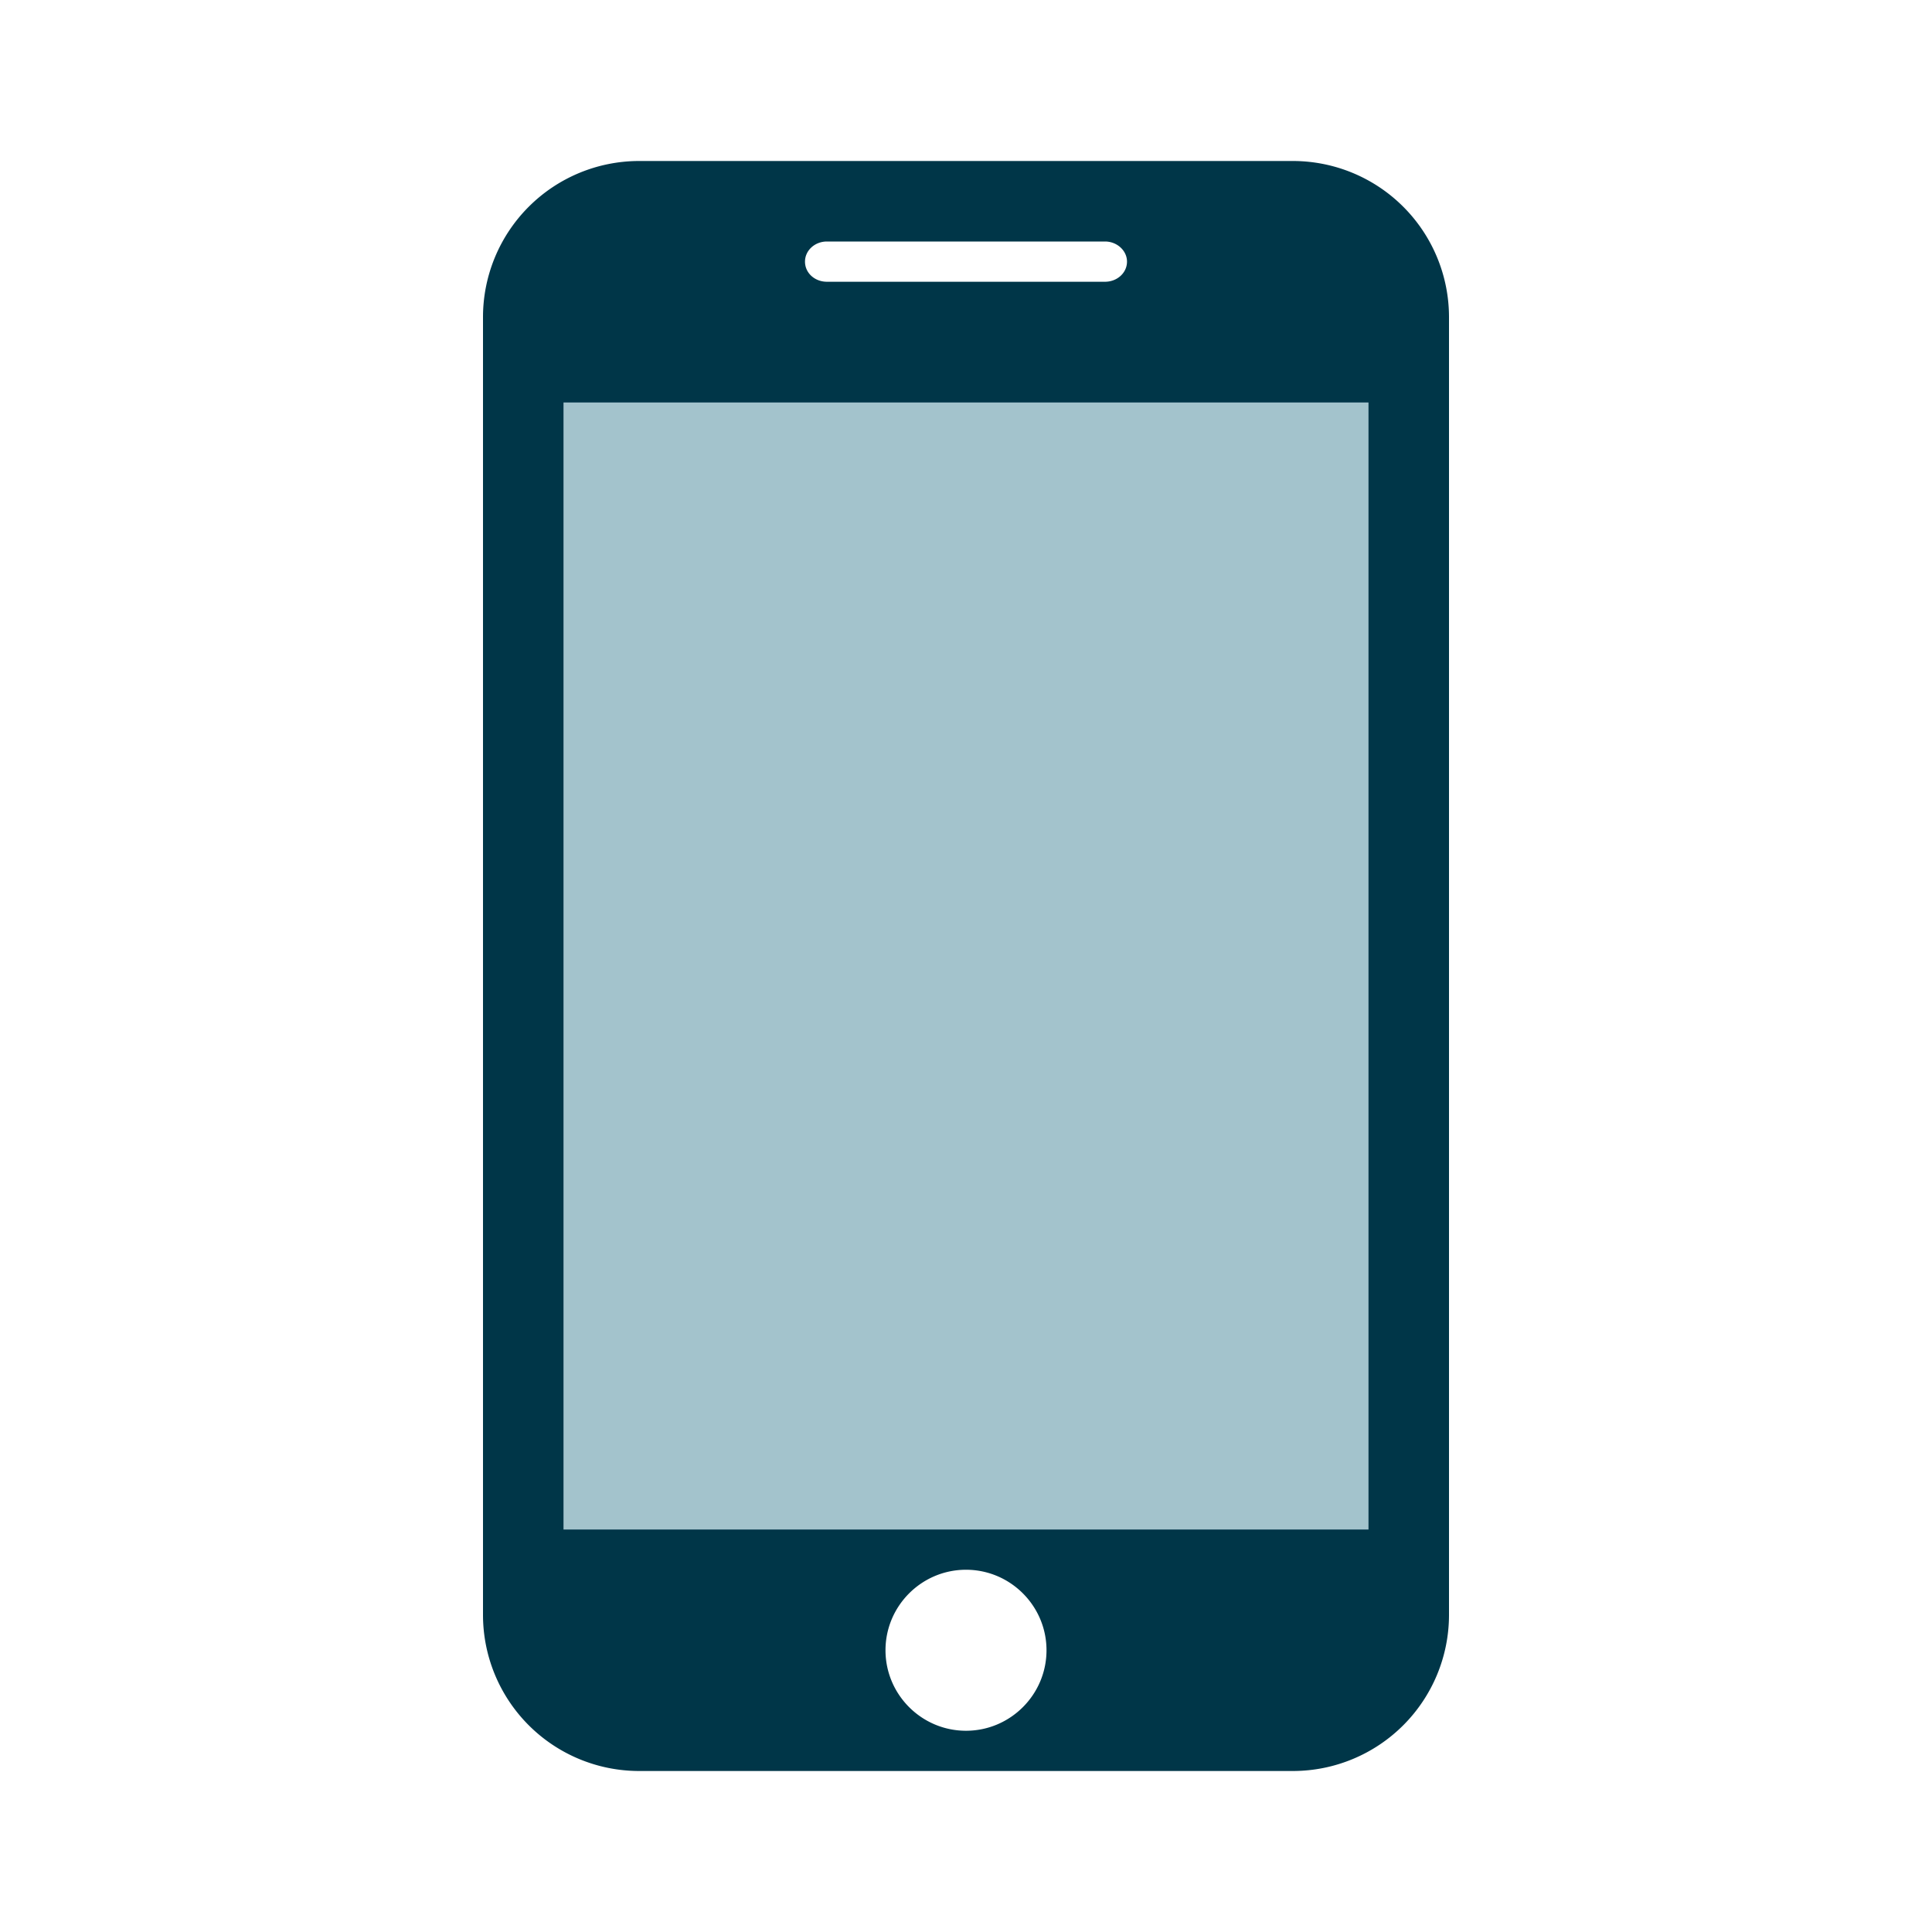
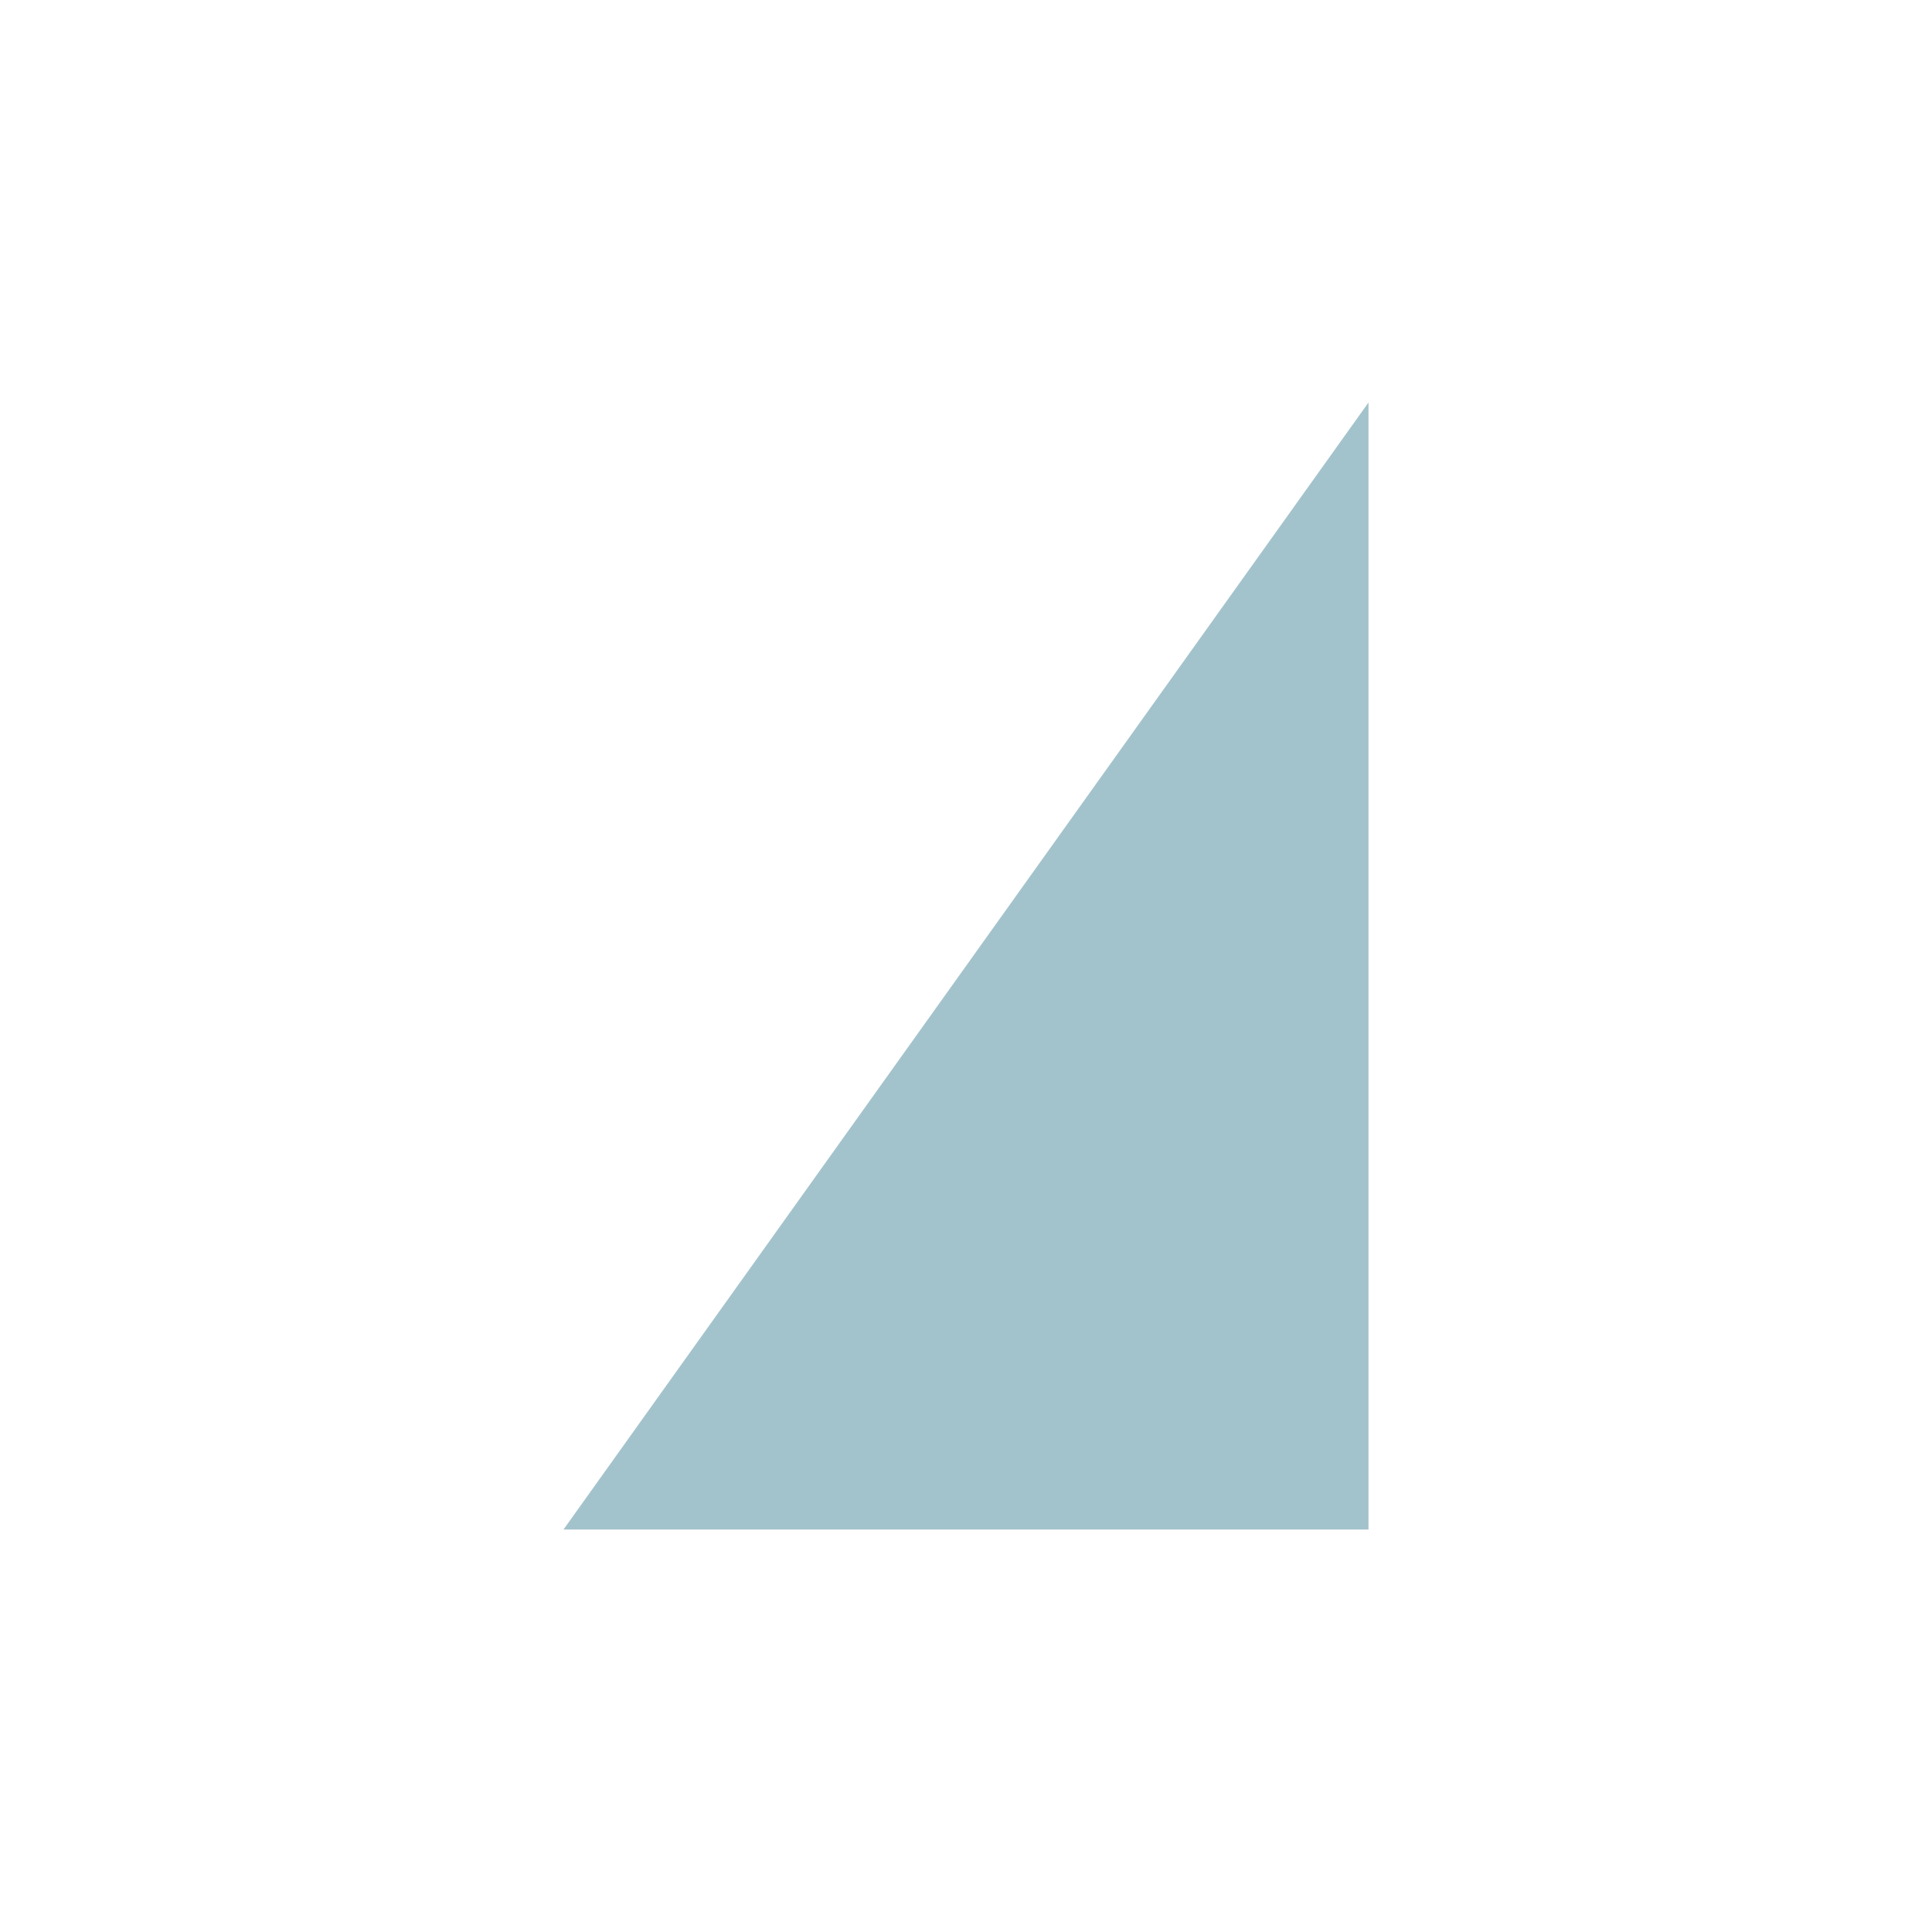
<svg xmlns="http://www.w3.org/2000/svg" width="24" height="24" viewBox="0 0 24 24">
  <g fill="none" fill-rule="evenodd">
-     <path fill="#003648" d="M13.727 3h-3.454c-.153 0-.273.113-.273.25 0 .14.12.25.273.25h3.454c.15 0 .273-.11.273-.25 0-.137-.124-.25-.273-.25zm-5.79 19A1.94 1.94 0 0 1 6 20.065V3.935A1.94 1.94 0 0 1 7.937 2h8.126A1.94 1.94 0 0 1 18 3.935v16.13A1.94 1.94 0 0 1 16.063 22H7.937zM13 20.5c0-.551-.449-1-1-1-.551 0-1 .449-1 1 0 .551.449 1 1 1 .551 0 1-.449 1-1z" />
-     <path fill="#A3C3CC" d="M7 19h10V5H7z" />
+     <path fill="#A3C3CC" d="M7 19h10V5z" />
  </g>
</svg>